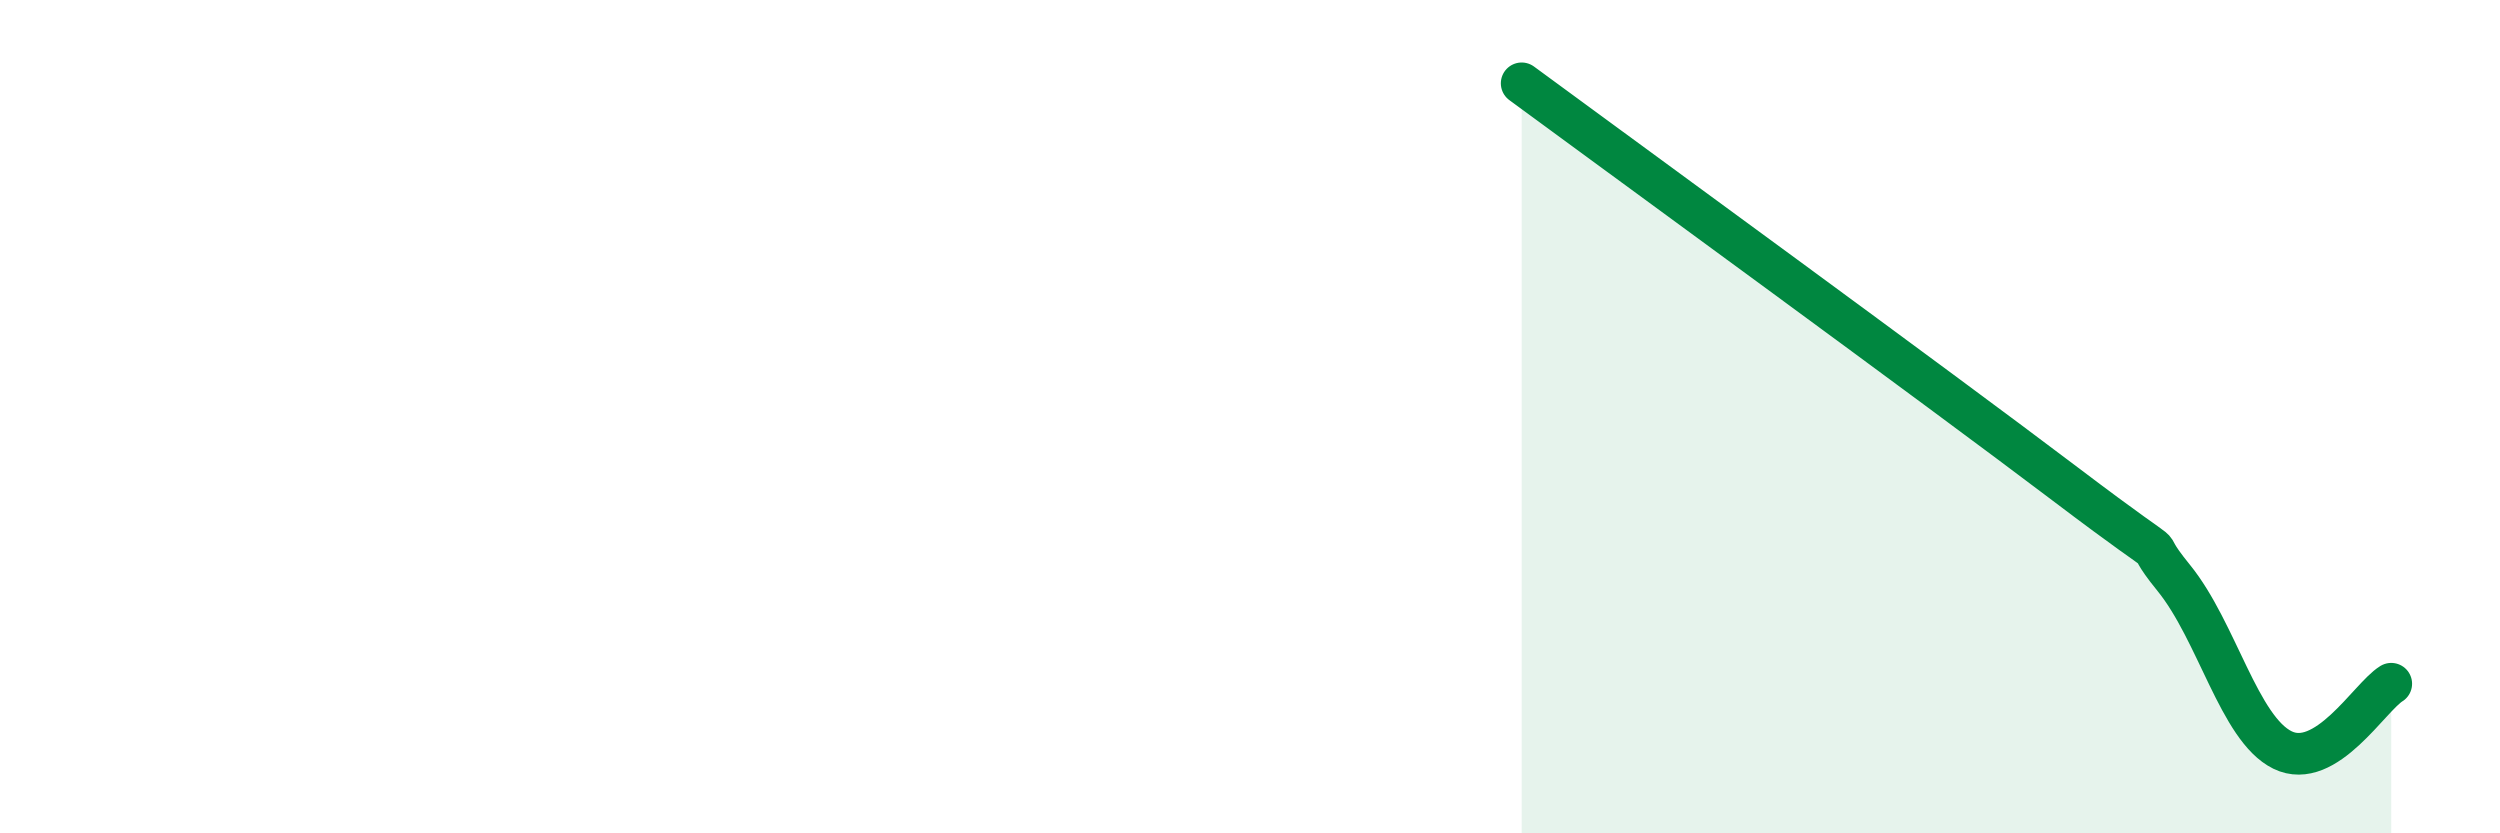
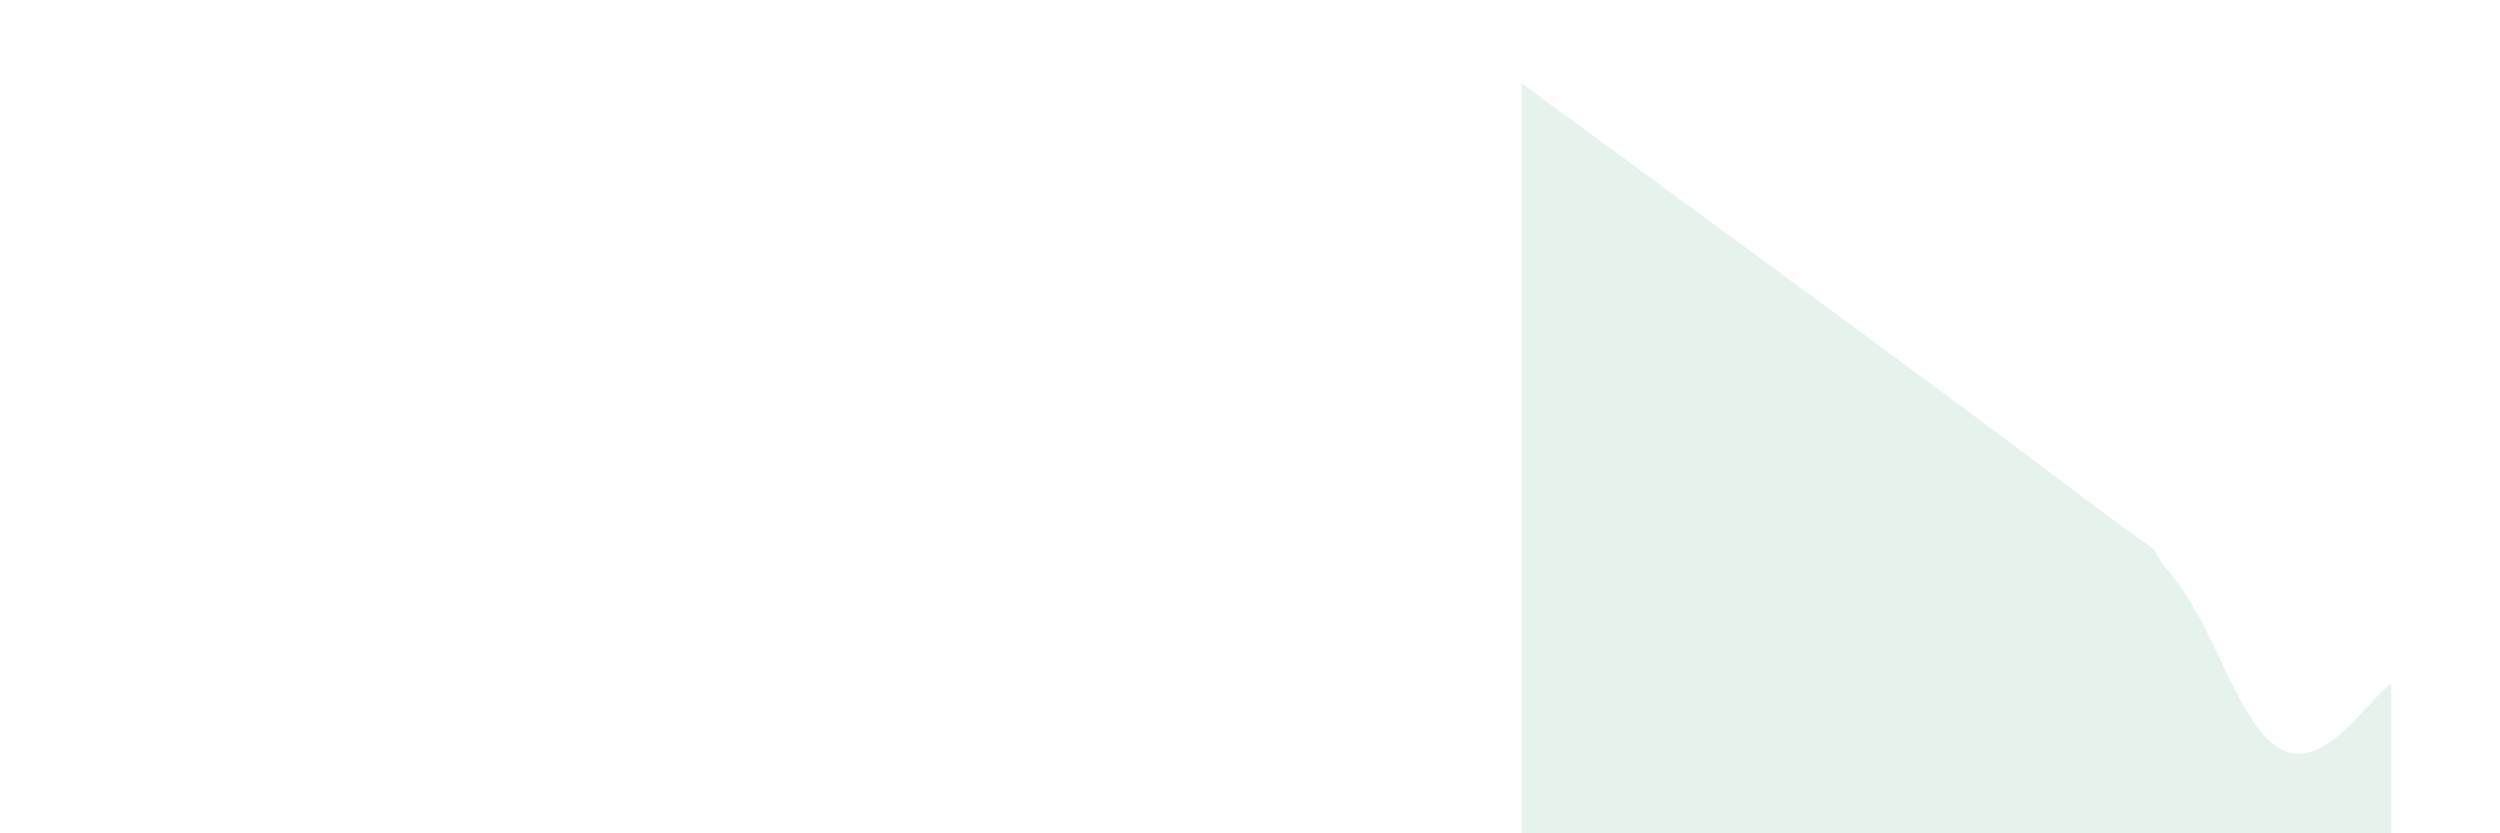
<svg xmlns="http://www.w3.org/2000/svg" width="60" height="20" viewBox="0 0 60 20">
  <path d="M 36.52,2 C 39.13,3.92 46.44,9.25 49.57,11.62 C 52.7,13.99 51.13,12.59 52.17,13.87 C 53.21,15.15 53.74,17.49 54.78,18 C 55.82,18.51 56.87,16.73 57.39,16.41L57.39 20L36.52 20Z" fill="#008740" opacity="0.1" stroke-linecap="round" stroke-linejoin="round" />
-   <path d="M 36.52,2 C 39.13,3.92 46.44,9.25 49.57,11.62 C 52.7,13.99 51.13,12.59 52.17,13.87 C 53.21,15.15 53.74,17.49 54.78,18 C 55.82,18.51 56.87,16.73 57.39,16.41" stroke="#008740" stroke-width="1" fill="none" stroke-linecap="round" stroke-linejoin="round" />
</svg>